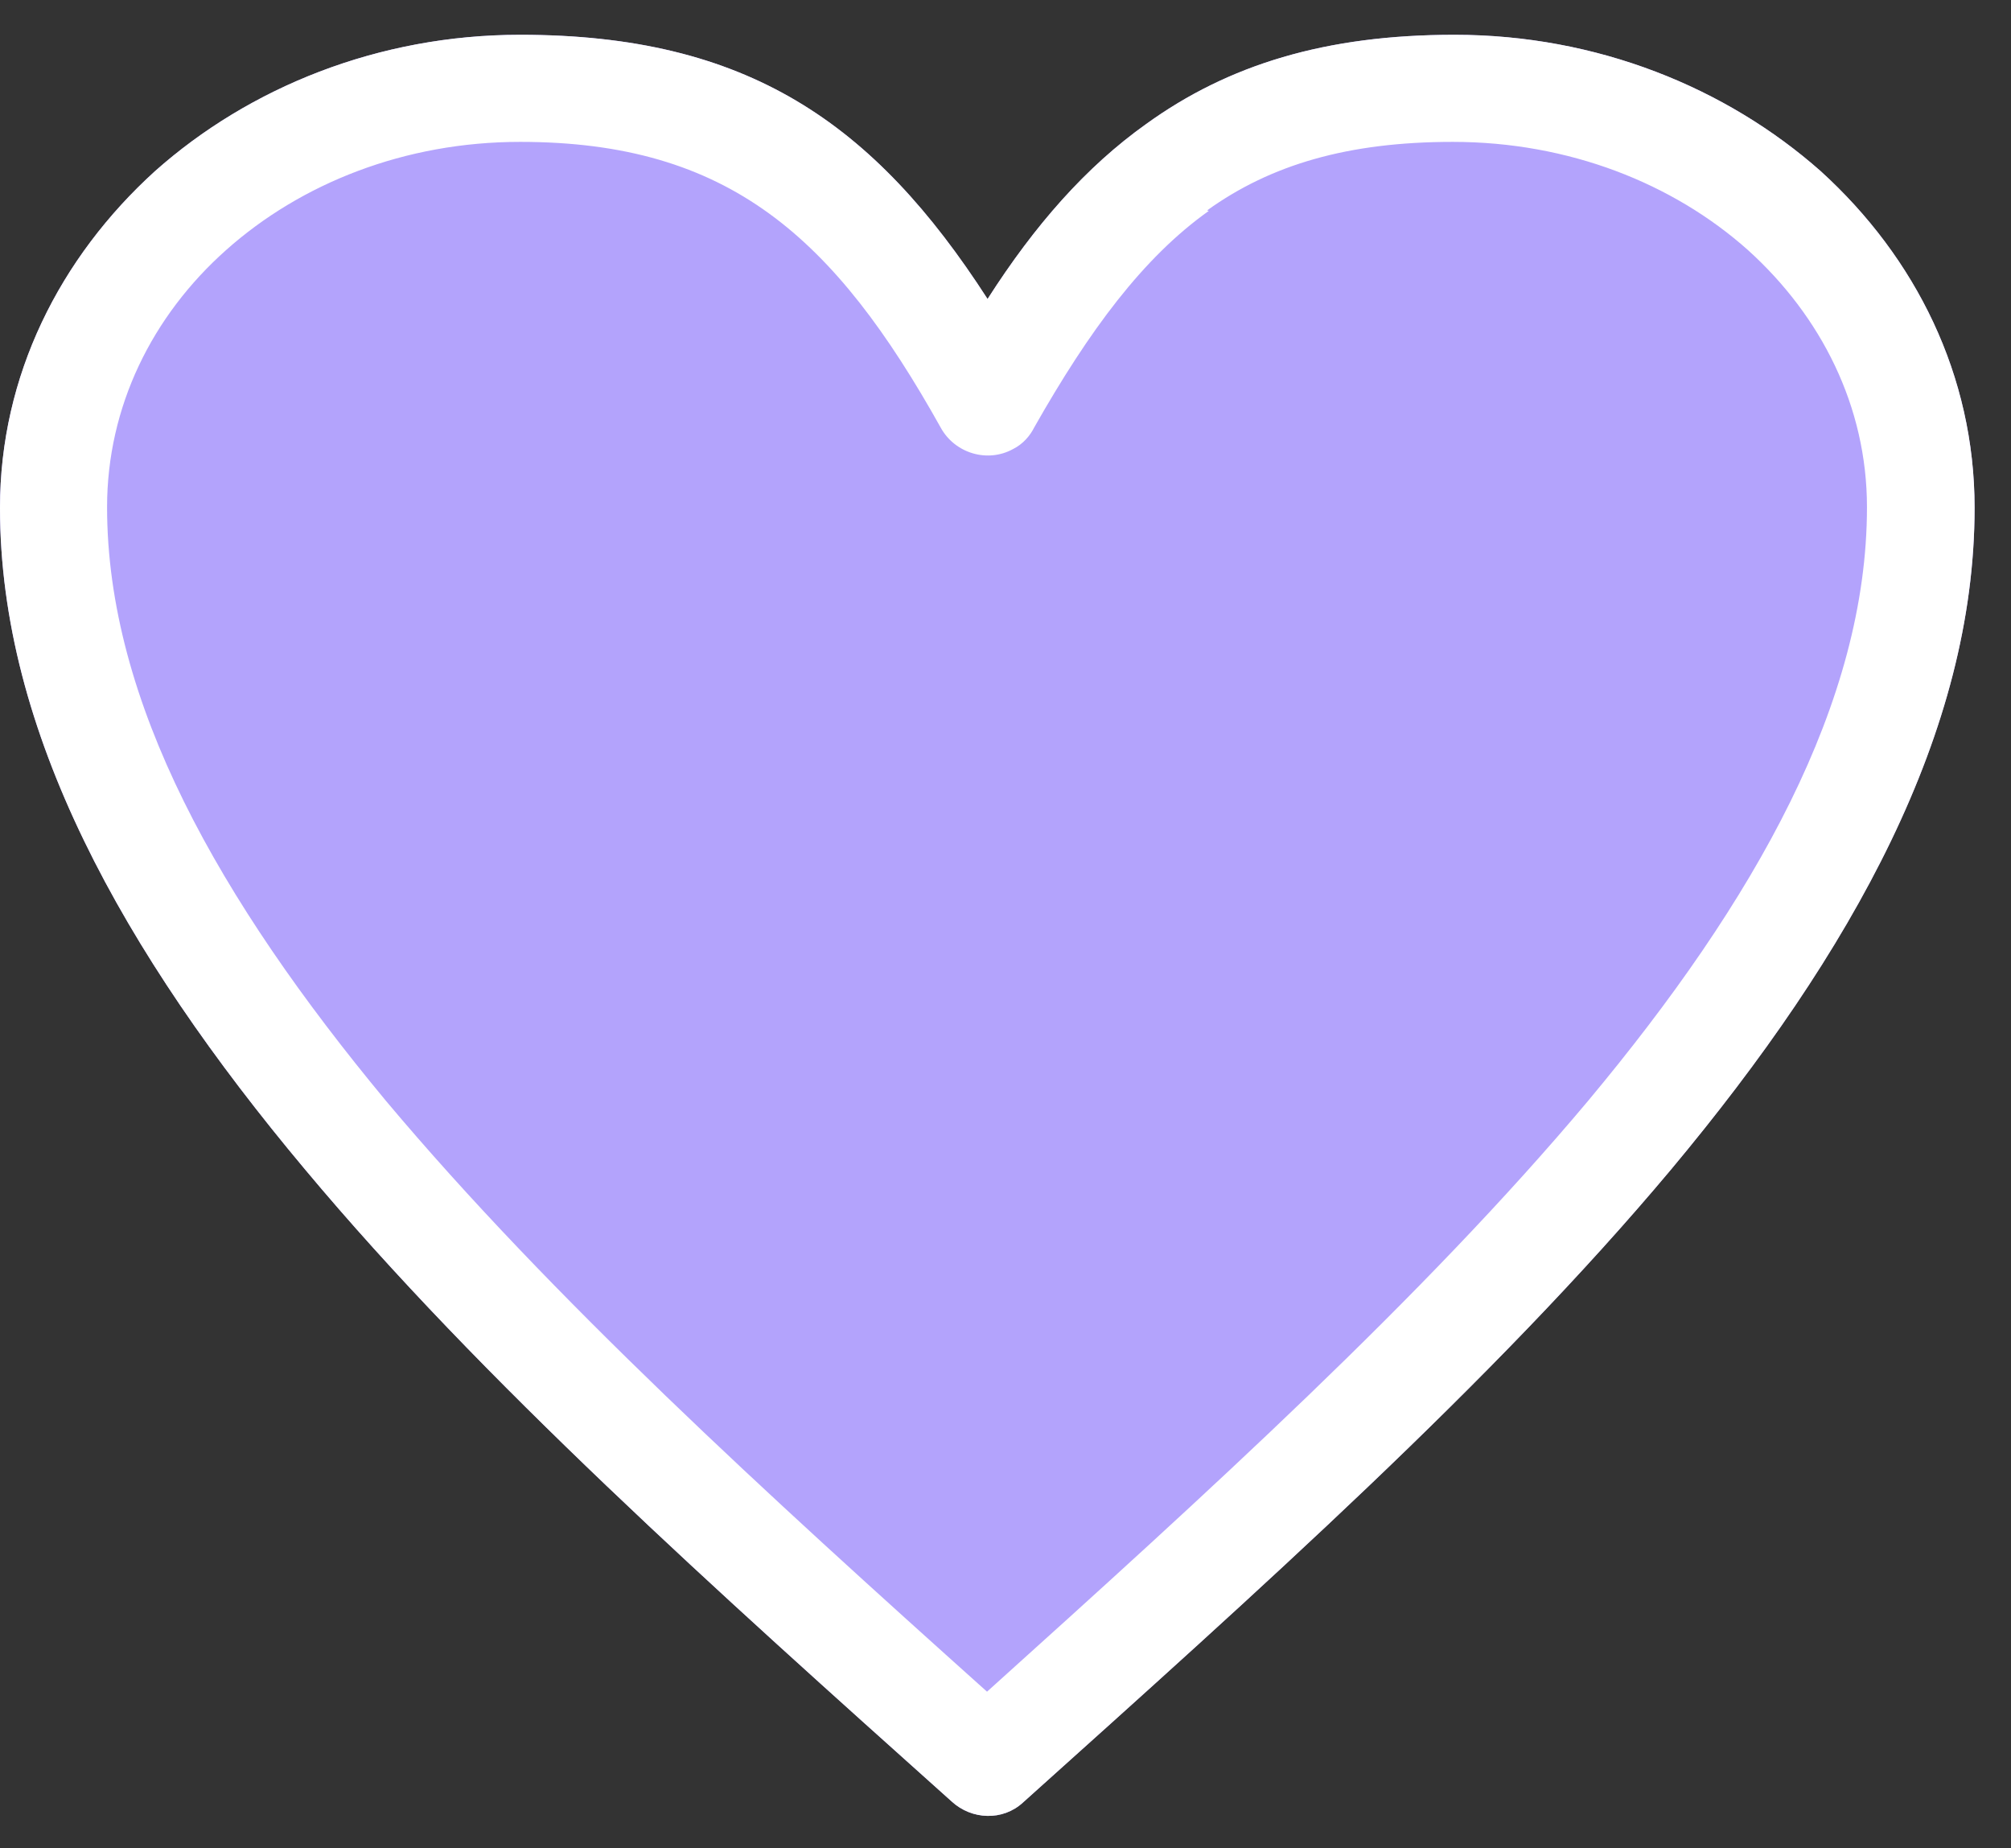
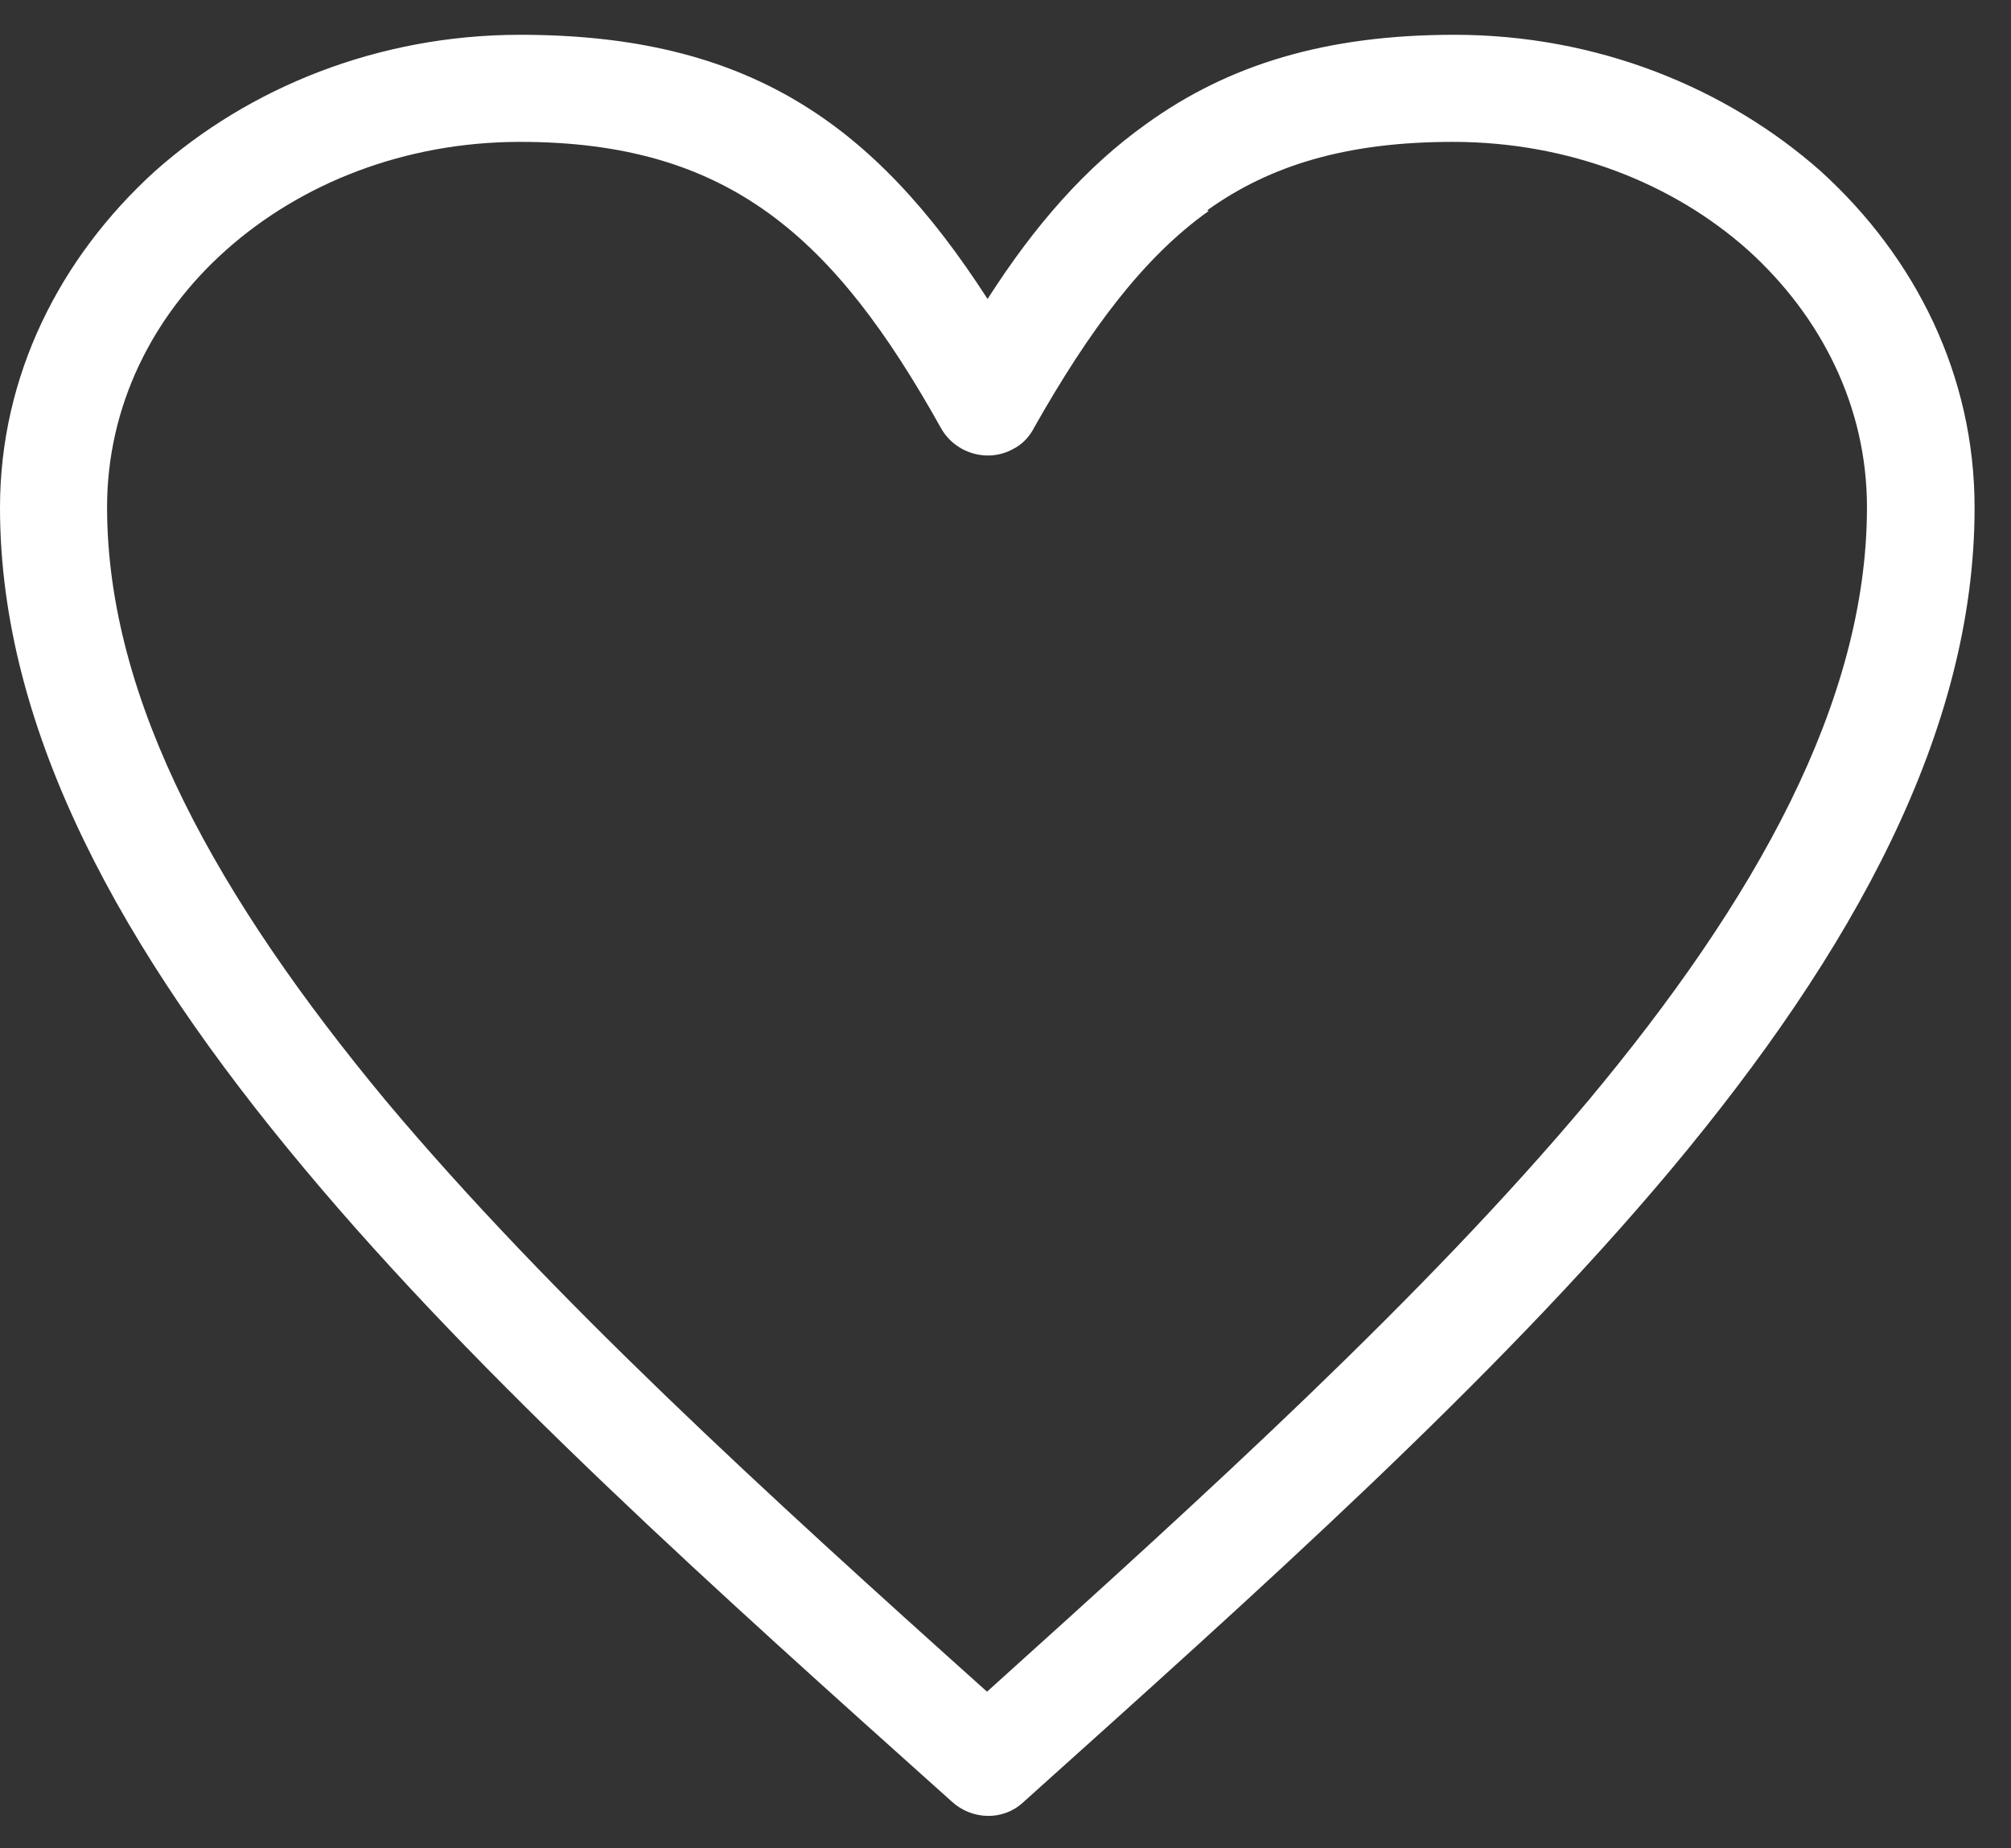
<svg xmlns="http://www.w3.org/2000/svg" width="37" height="34" fill="none">
  <rect width="100%" height="100%" fill="#333333" stroke="none" />
-   <path d="M18.17 5.5c.87-1.36 1.81-2.43 2.92-3.22C22.6 1.19 24.39.64 26.76.64c2.62 0 5 .97 6.74 2.51 1.75 1.59 2.83 3.76 2.83 6.19 0 4.11-2.23 8.16-5.59 12.18-3.26 3.89-7.6 7.76-11.92 11.64-.37.34-.94.32-1.31-.02-4.32-3.87-8.65-7.74-11.9-11.63C2.25 17.5 0 13.45 0 9.34c0-2.43 1.1-4.6 2.85-6.19C4.58 1.61 6.96.64 9.57.64c4.18 0 6.51 1.62 8.6 4.86z" fill="#b3a3fc" />
  <path d="M18.17 5.5c.87-1.36 1.81-2.43 2.92-3.22C22.6 1.19 24.39.64 26.76.64c2.62 0 5 .97 6.74 2.51 1.75 1.59 2.83 3.76 2.83 6.19 0 4.11-2.23 8.16-5.59 12.18-3.26 3.89-7.6 7.76-11.92 11.64-.37.34-.94.32-1.31-.02-4.32-3.87-8.65-7.74-11.9-11.63C2.25 17.5 0 13.45 0 9.34c0-2.43 1.1-4.6 2.85-6.19C4.58 1.61 6.96.64 9.57.64c4.18 0 6.51 1.62 8.6 4.86zm4.07-1.62c-1.21.86-2.2 2.2-3.21 3.98-.08.16-.21.31-.39.4-.47.26-1.07.08-1.33-.39-1.96-3.51-3.9-5.26-7.74-5.26-2.12 0-4.03.76-5.41 1.99C2.8 5.81 1.97 7.48 1.97 9.33c0 3.58 2.06 7.22 5.13 10.92 3.03 3.61 7.01 7.24 11.06 10.87 4.03-3.63 8.03-7.26 11.06-10.87 3.08-3.69 5.13-7.34 5.13-10.92 0-1.85-.84-3.51-2.19-4.73-1.38-1.23-3.3-1.99-5.43-1.99-1.93 0-3.35.42-4.52 1.26l.03.01z" fill="#fff" />
</svg>